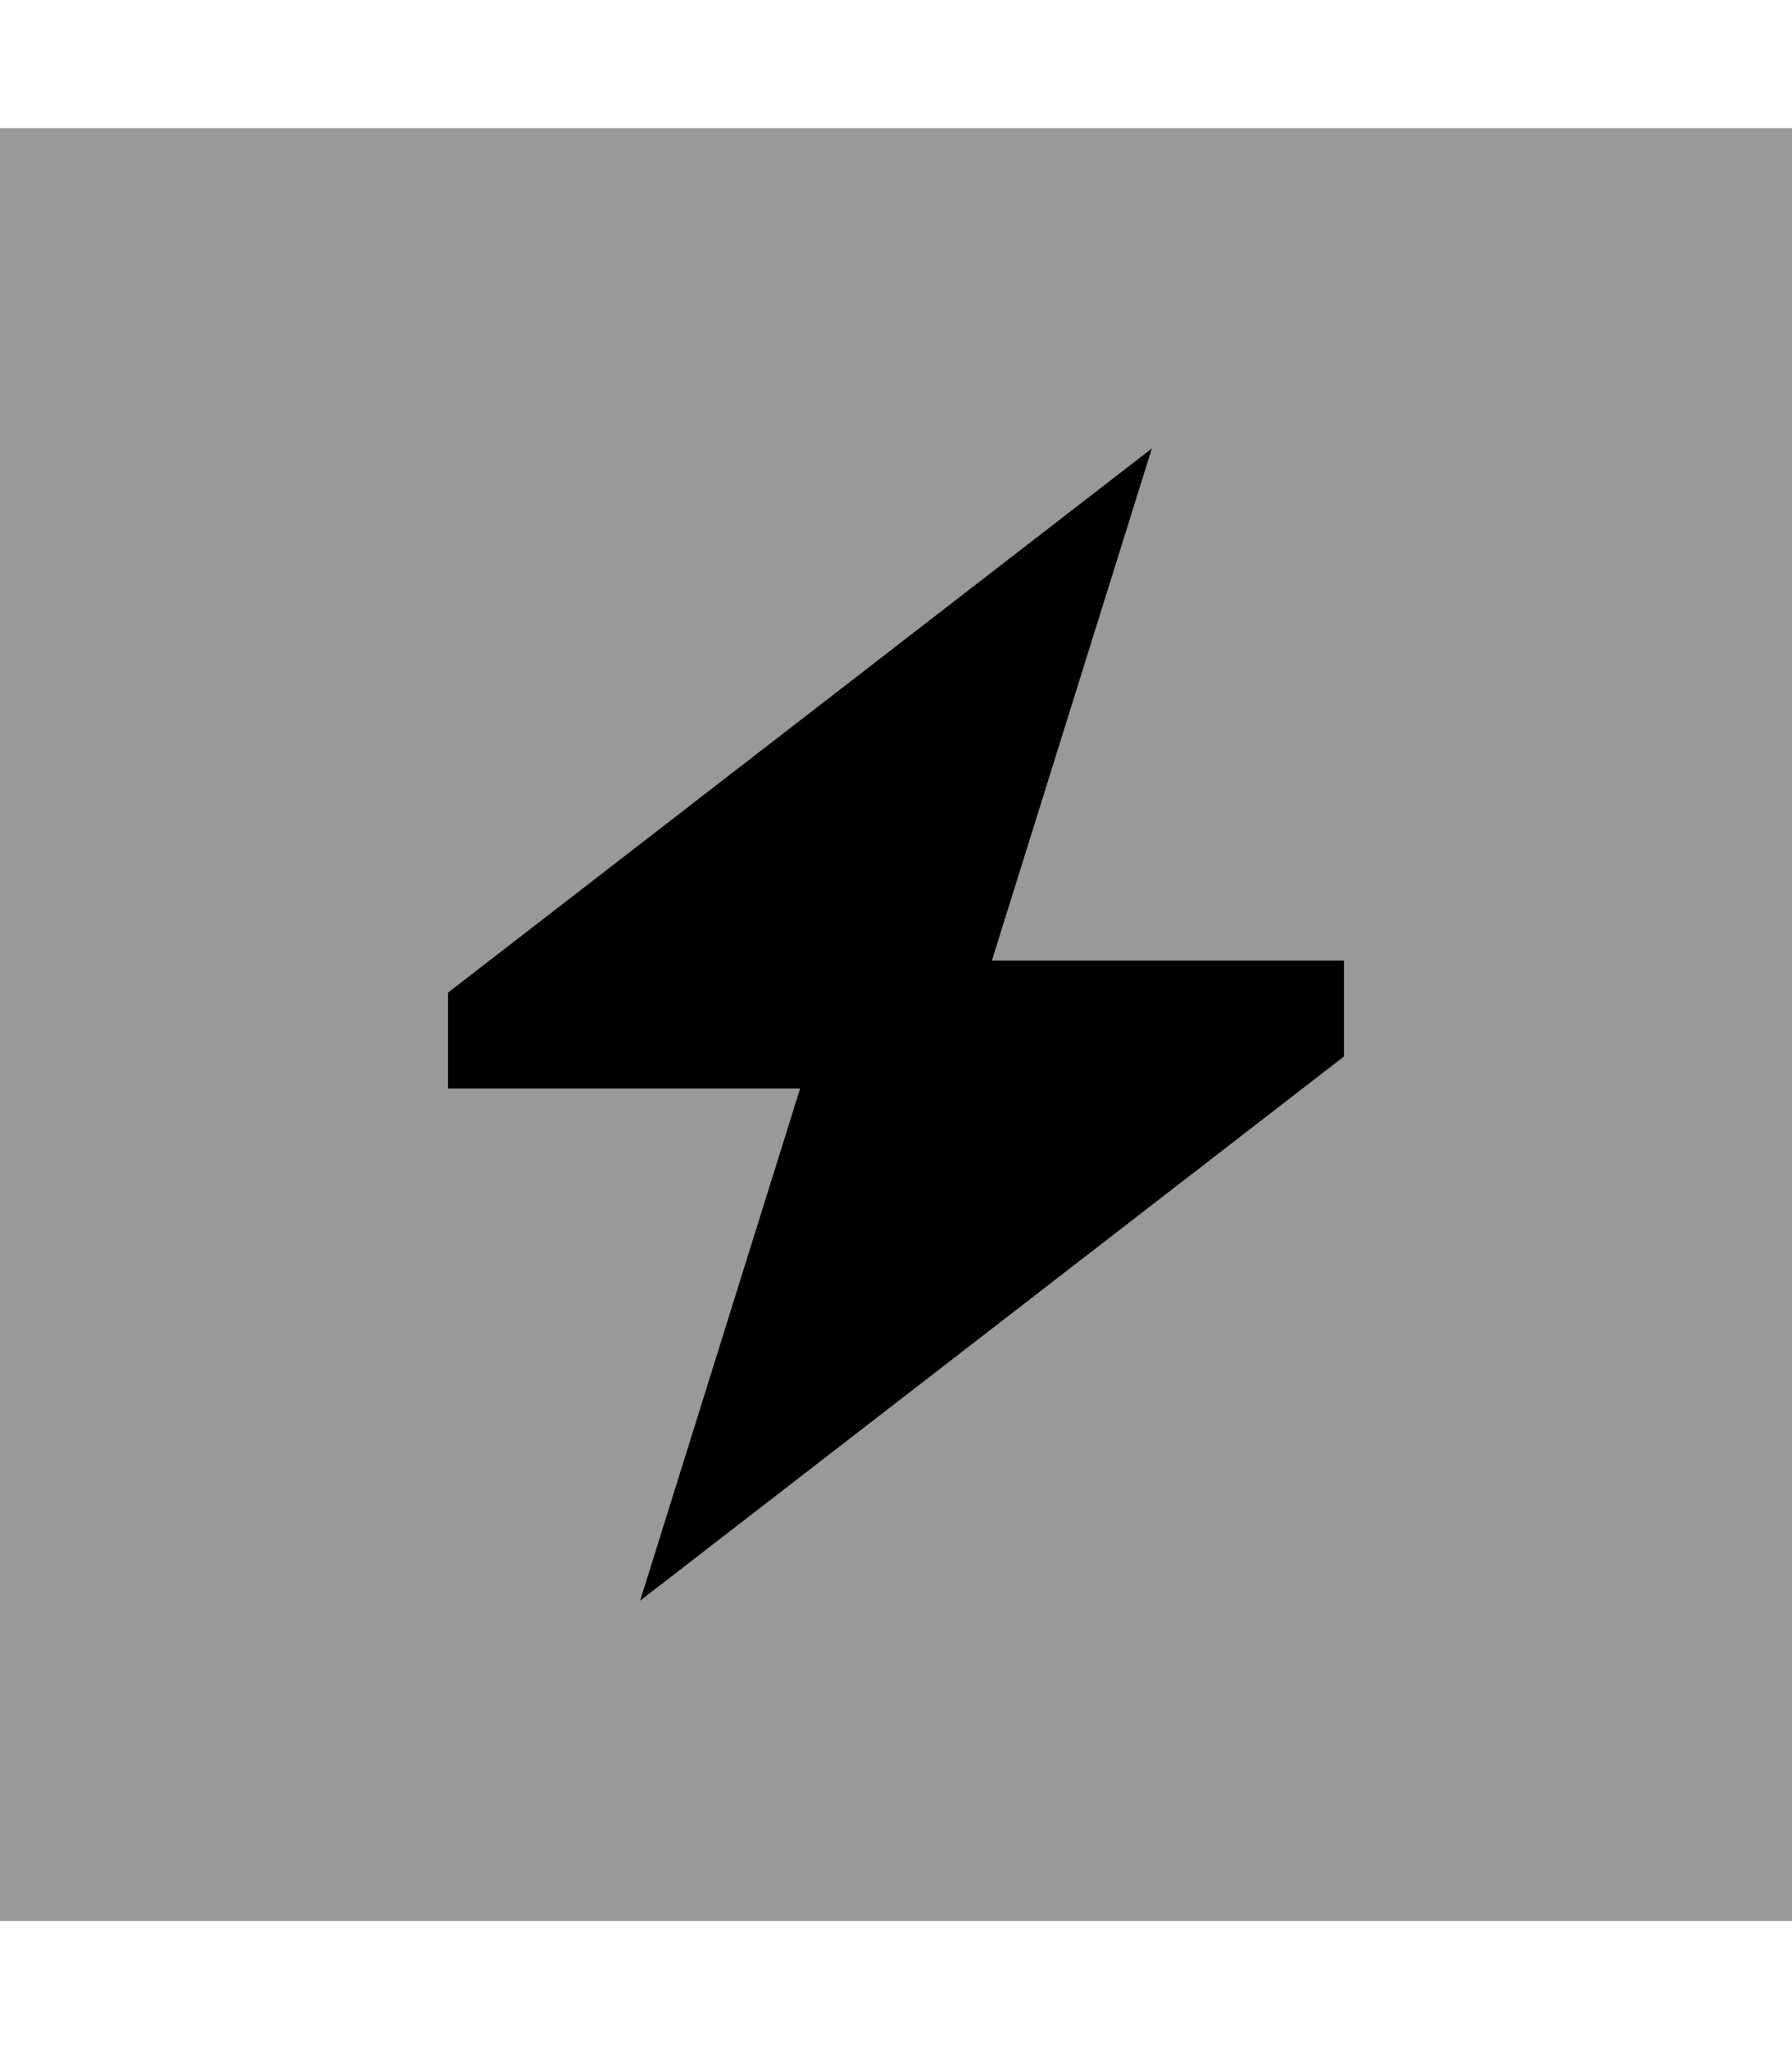
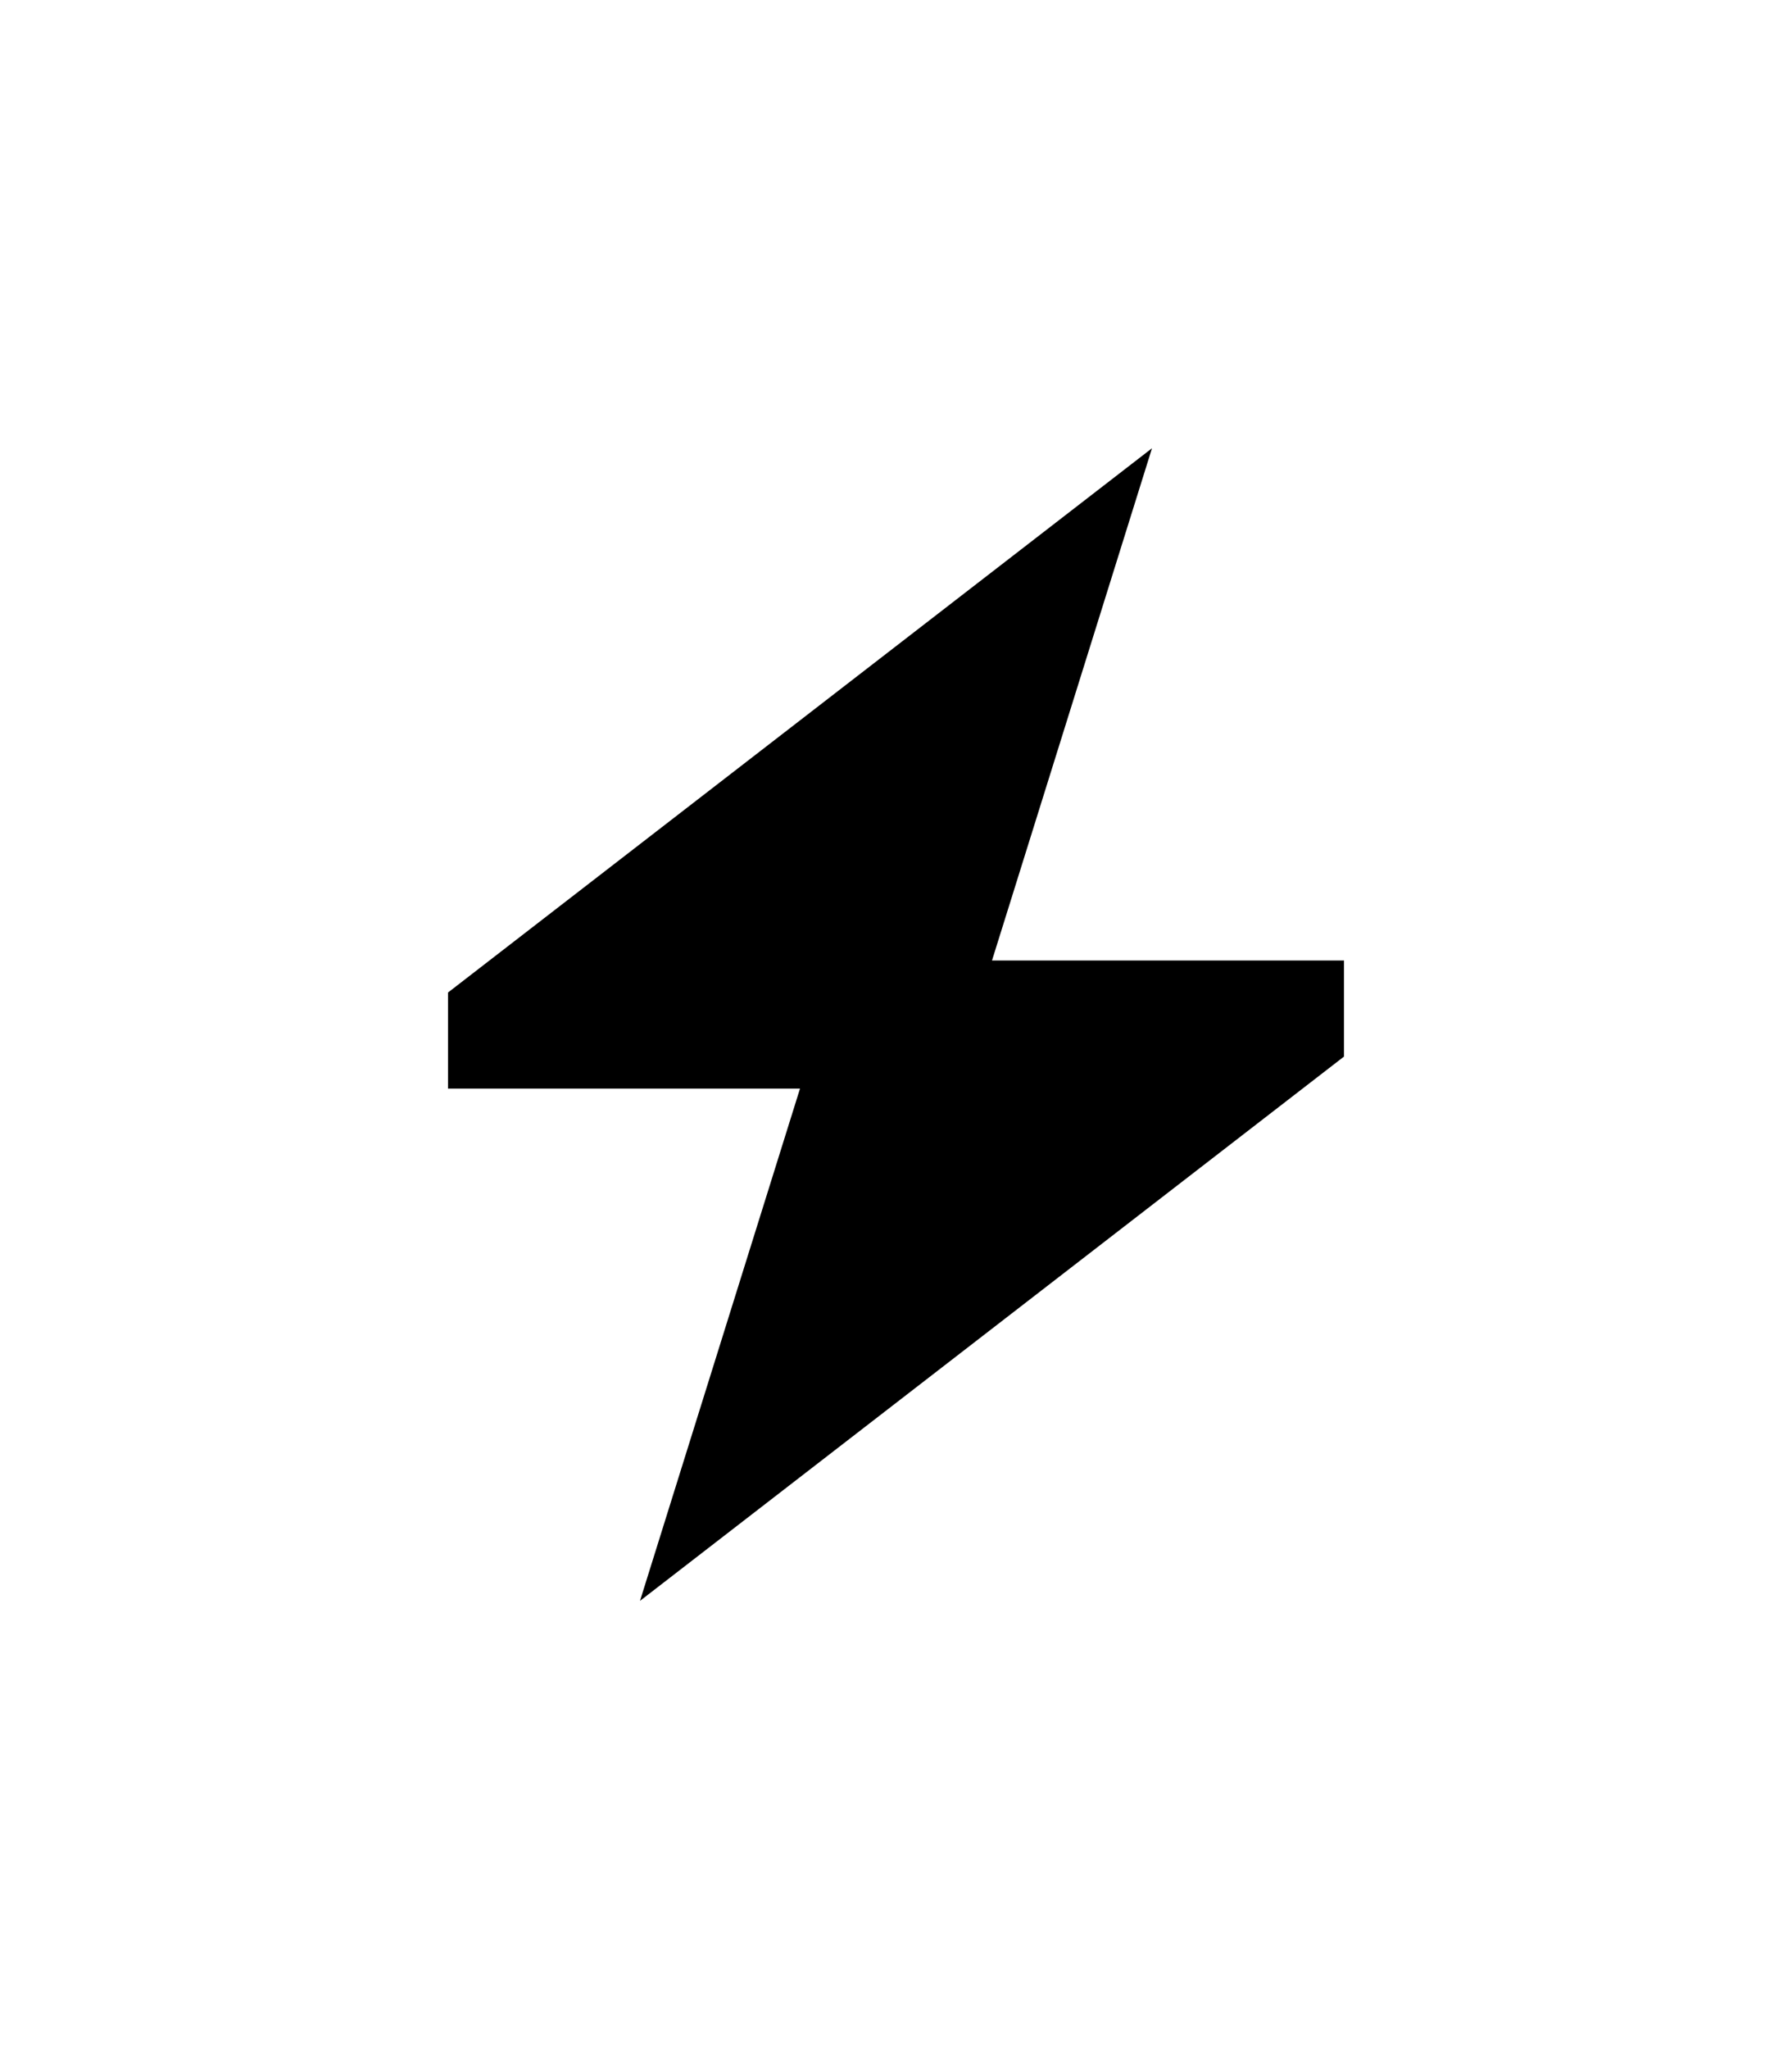
<svg xmlns="http://www.w3.org/2000/svg" viewBox="0 0 448 512">
  <defs>
    <style>.fa-secondary{opacity:.4}</style>
  </defs>
-   <path class="fa-secondary" d="M0 32L0 480l448 0 0-448L0 32zM112 248L288 112 248 240l88 0 0 24L160 400l40-128-88 0 0-24z" />
  <path class="fa-primary" d="M336 264L160 400l40-128H112V248L288 112 248 240h88v24z" />
</svg>